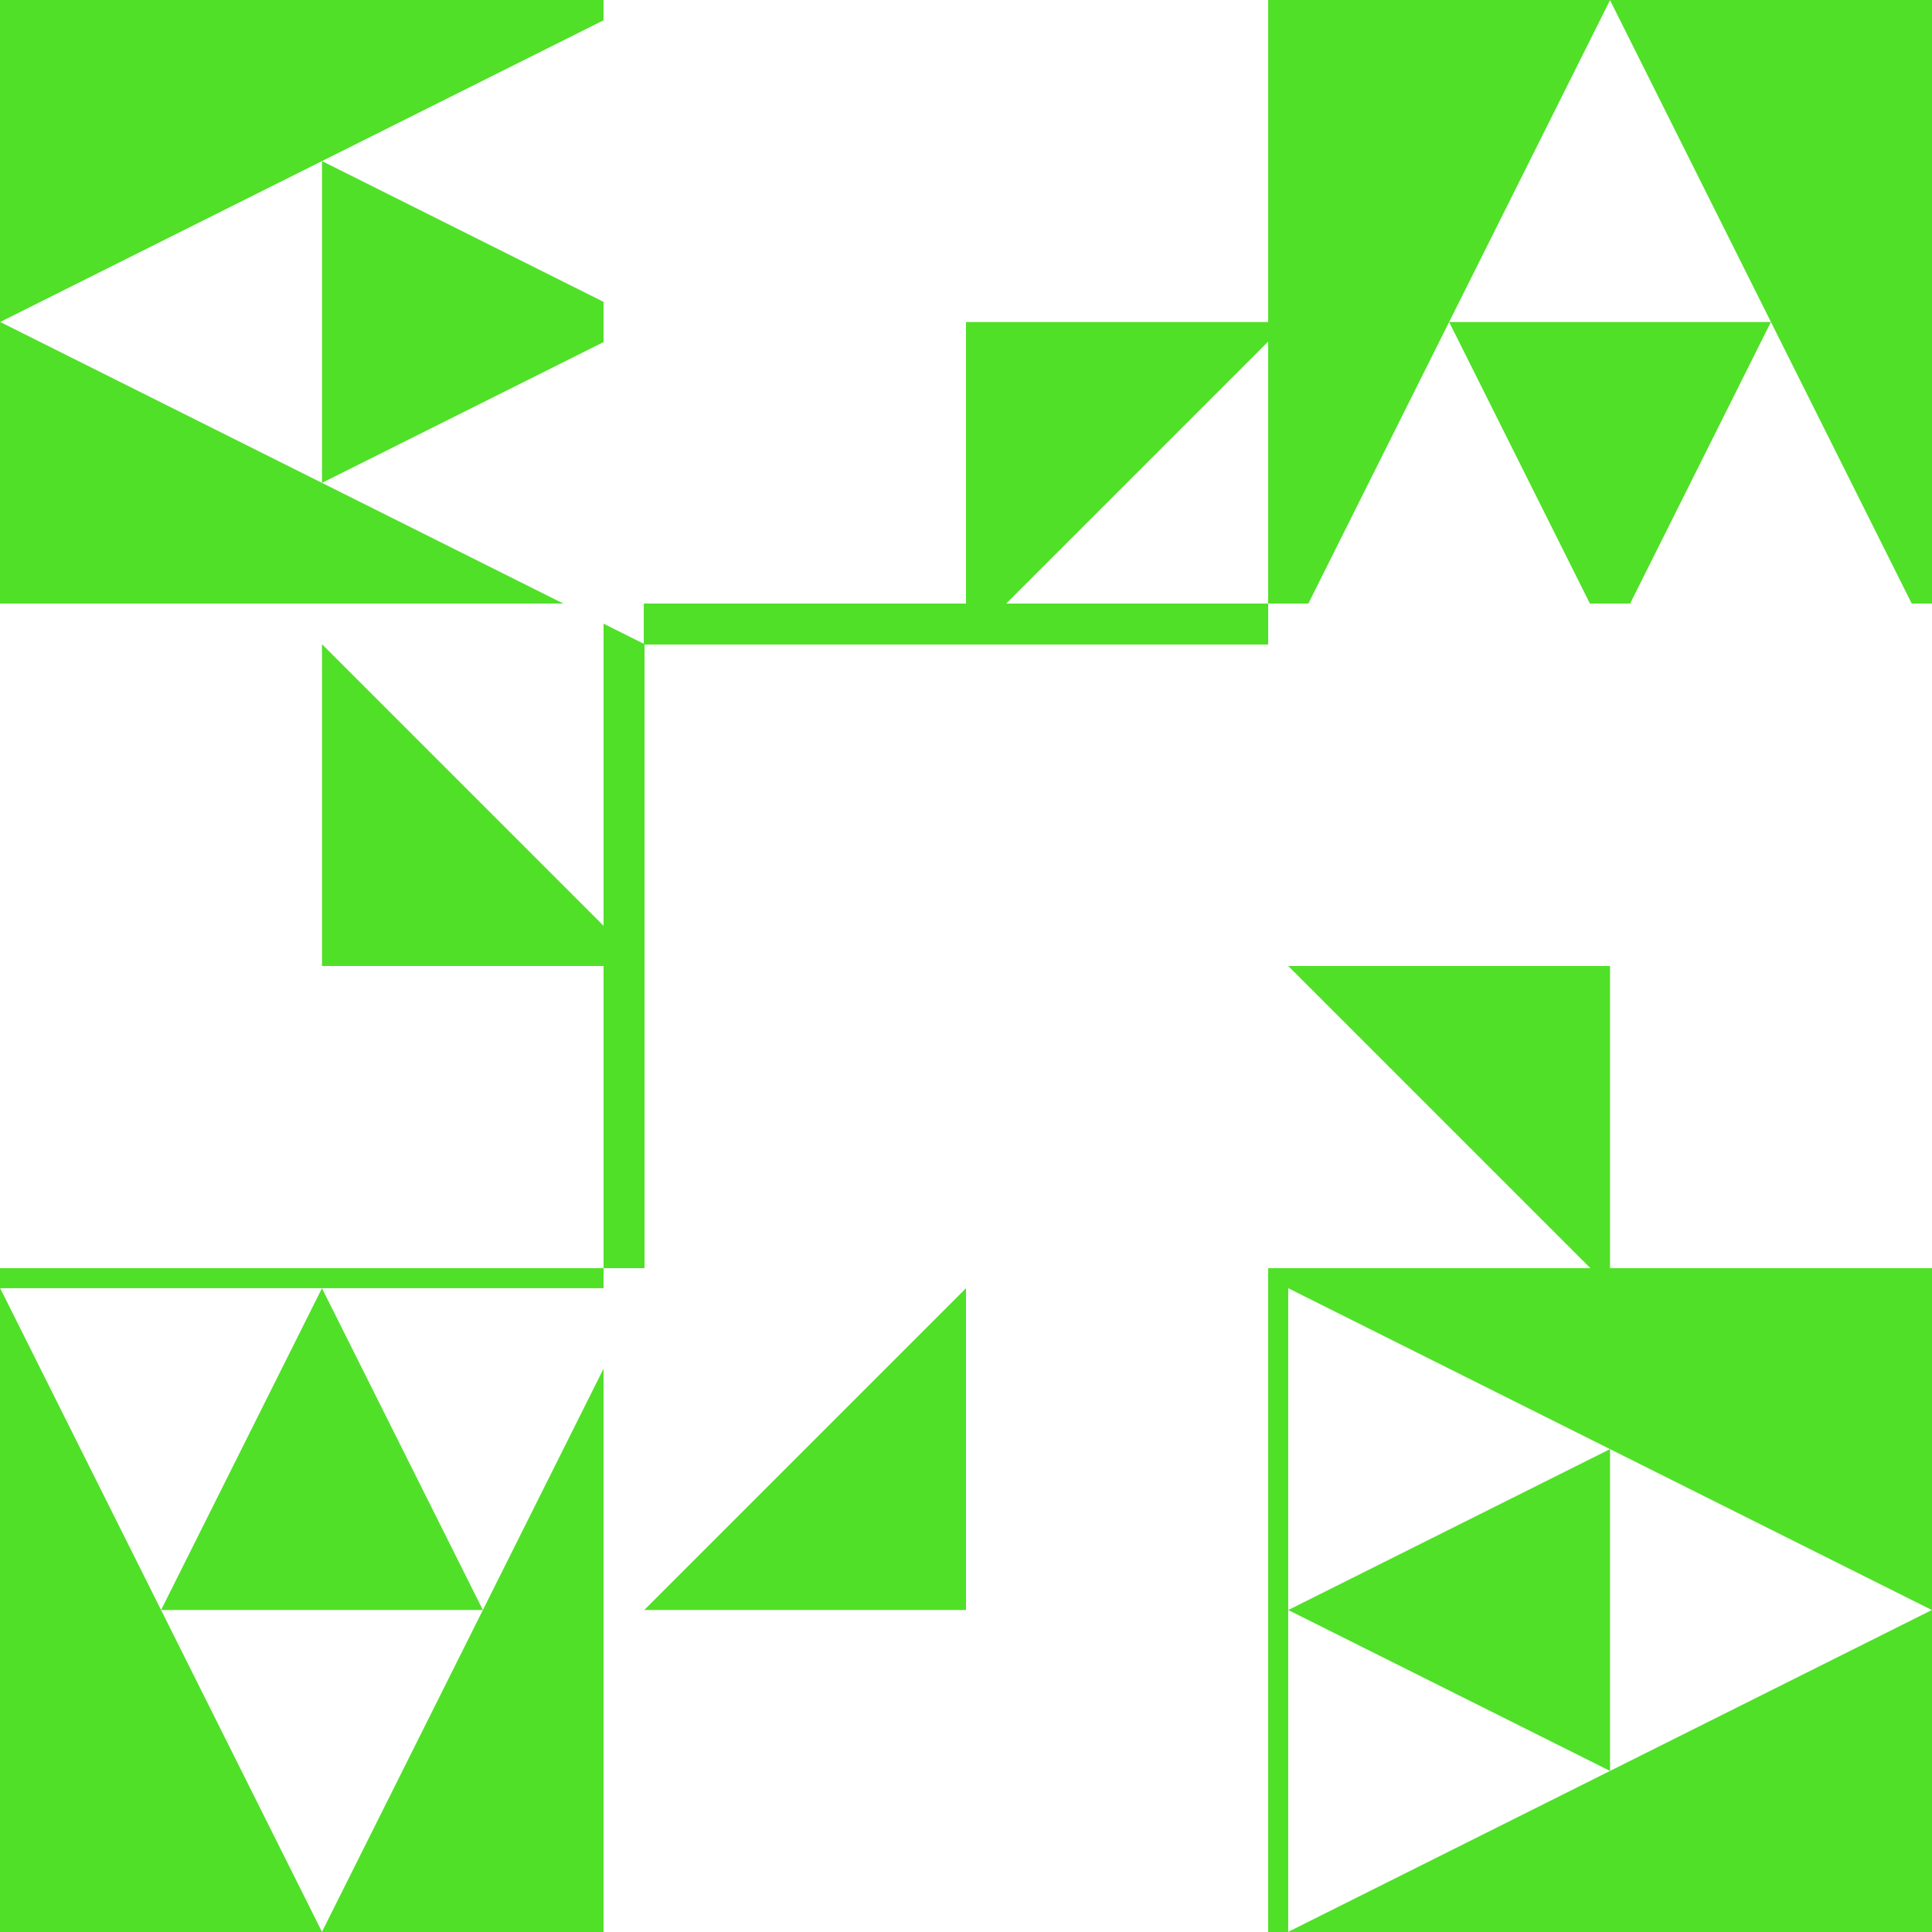
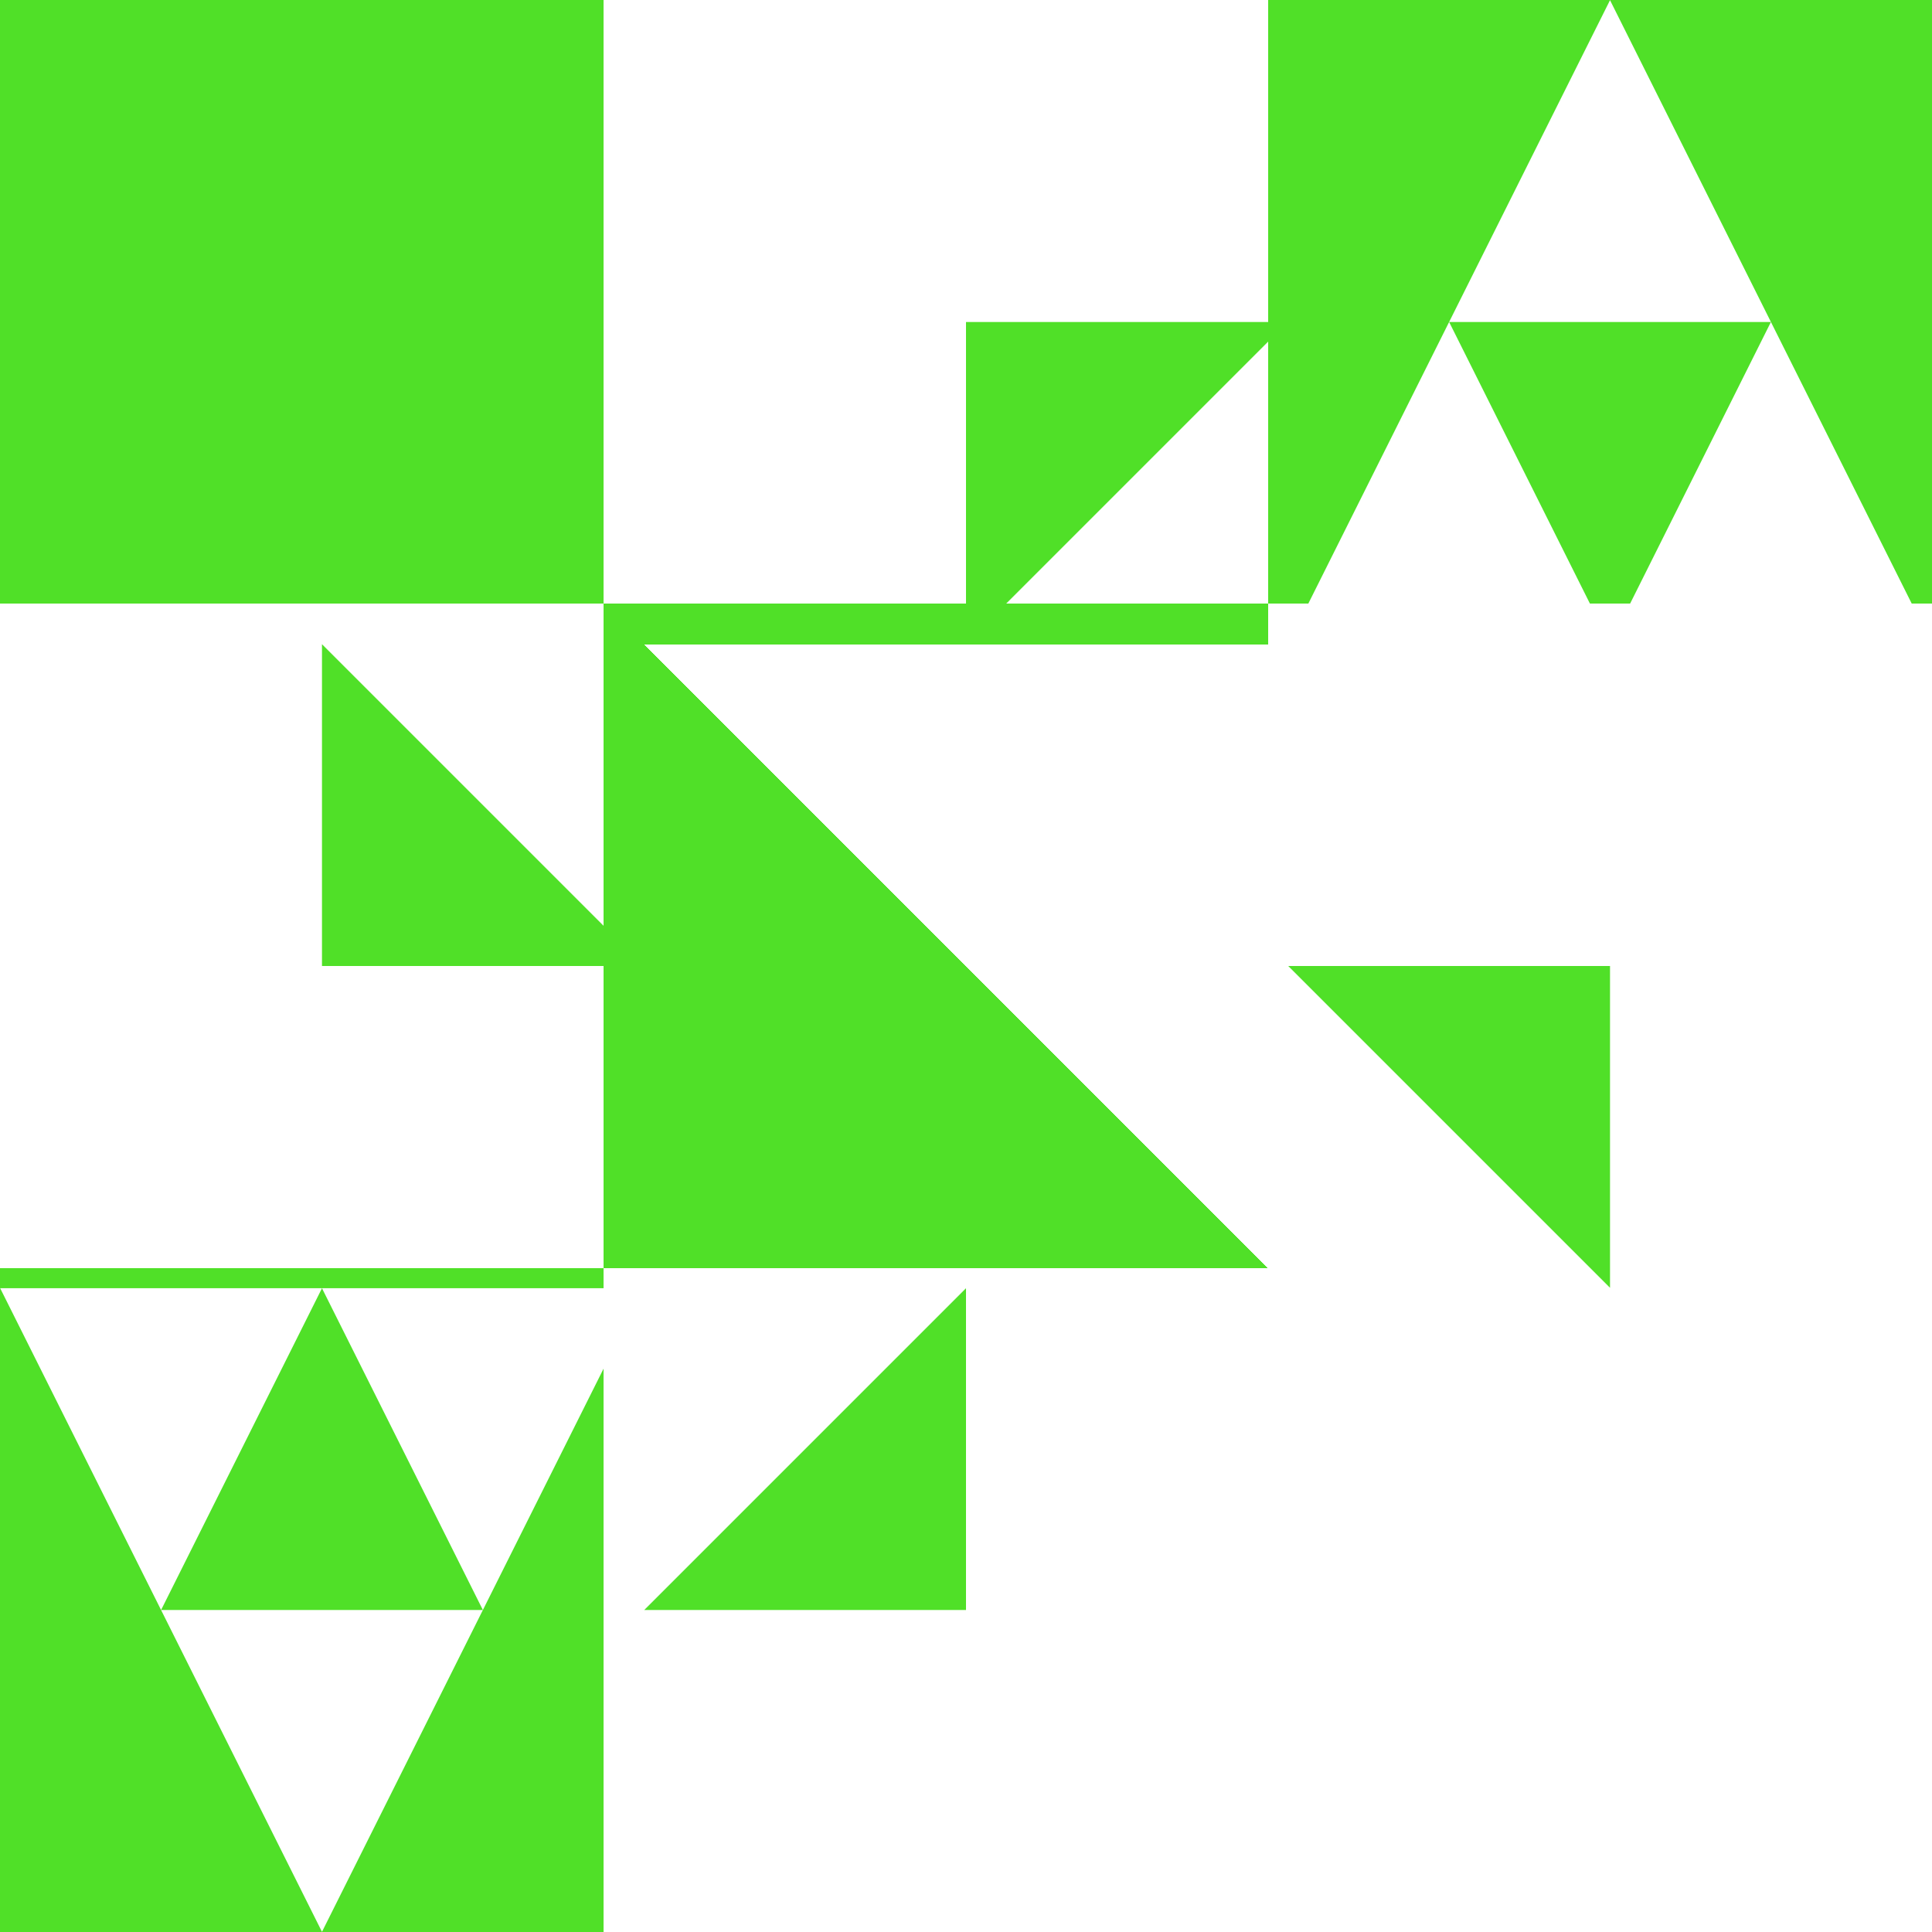
<svg xmlns="http://www.w3.org/2000/svg" version="1.1" viewBox="0 0 32 32" width="32" height="32">
  <rect x="0" y="0" width="32" height="32" fill="#ffffff" stroke="none" shape-rendering="crispEdges" />
  <path d="M10,10h11v11h-11v-11Z" fill="#50e028" stroke="none" shape-rendering="crispEdges" />
  <g transform="matrix(1.000 0.000 0.000 1.000 16.000 16.000)">
</g>
  <g transform="matrix(0.533 0.000 0.000 0.533 16.000 16.000)">
-     <path d="M-10,-10h20v20h-20Z" fill="#ffffff" stroke="none" shape-rendering="crispEdges" />
+     <path d="M-10,-10h20v20Z" fill="#ffffff" stroke="none" shape-rendering="crispEdges" />
  </g>
  <path d="M10,0h11v10h-11v-10Z" fill="#ffffff" stroke="none" shape-rendering="crispEdges" />
  <g transform="matrix(1.000 0.000 0.000 1.000 16.000 5.333)">
</g>
  <g transform="matrix(0.533 0.000 0.000 0.533 16.000 5.333)">
</g>
  <g transform="matrix(-0.533 0.000 0.000 -0.533 16.000 5.333)">
    <path d="M-10,0l10,-10v10Z" fill="#50e028" stroke="none" />
  </g>
  <path d="M21,10h11v11h-11v-11Z" fill="#ffffff" stroke="none" shape-rendering="crispEdges" />
  <g transform="matrix(1.000 0.000 0.000 1.000 26.667 16.000)">
</g>
  <g transform="matrix(0.533 0.000 0.000 0.533 26.667 16.000)">
</g>
  <g transform="matrix(-0.000 -0.533 0.533 0.000 26.667 16.000)">
    <path d="M-10,0l10,-10v10Z" fill="#50e028" stroke="none" />
  </g>
  <path d="M10,21h11v11h-11v-11Z" fill="#ffffff" stroke="none" shape-rendering="crispEdges" />
  <g transform="matrix(1.000 0.000 0.000 1.000 16.000 26.667)">
</g>
  <g transform="matrix(0.533 0.000 0.000 0.533 16.000 26.667)">
    <path d="M-10,0l10,-10v10Z" fill="#50e028" stroke="none" />
  </g>
  <path d="M0,10h10v11h-10v-11Z" fill="#ffffff" stroke="none" shape-rendering="crispEdges" />
  <g transform="matrix(1.000 0.000 0.000 1.000 5.333 16.000)">
</g>
  <g transform="matrix(0.533 0.000 0.000 0.533 5.333 16.000)">
</g>
  <g transform="matrix(0.000 0.533 -0.533 -0.000 5.333 16.000)">
    <path d="M-10,0l10,-10v10Z" fill="#50e028" stroke="none" />
  </g>
  <path d="M0,0h10v10h-10v-10Z" fill="#50e028" stroke="none" shape-rendering="crispEdges" />
  <g transform="matrix(1.000 0.000 0.000 1.000 5.333 5.333)">
</g>
  <g transform="matrix(0.533 0.000 0.000 0.533 5.333 5.333)">
</g>
  <g transform="matrix(-0.000 -0.533 0.533 0.000 5.333 5.333)">
-     <path d="M0,-10l10,20h-10l5,-10h-10l5,10h-10Z" fill="#ffffff" stroke="none" />
-   </g>
+     </g>
  <path d="M21,0h11v10h-11v-10Z" fill="#50e028" stroke="none" shape-rendering="crispEdges" />
  <g transform="matrix(1.000 0.000 0.000 1.000 26.667 5.333)">
</g>
  <g transform="matrix(0.533 0.000 0.000 0.533 26.667 5.333)">
    <path d="M0,-10l10,20h-10l5,-10h-10l5,10h-10Z" fill="#ffffff" stroke="none" />
  </g>
-   <path d="M21,21h11v11h-11v-11Z" fill="#50e028" stroke="none" shape-rendering="crispEdges" />
  <g transform="matrix(1.000 0.000 0.000 1.000 26.667 26.667)">
</g>
  <g transform="matrix(0.533 0.000 0.000 0.533 26.667 26.667)">
</g>
  <g transform="matrix(0.000 0.533 -0.533 -0.000 26.667 26.667)">
    <path d="M0,-10l10,20h-10l5,-10h-10l5,10h-10Z" fill="#ffffff" stroke="none" />
  </g>
  <path d="M0,21h10v11h-10v-11Z" fill="#50e028" stroke="none" shape-rendering="crispEdges" />
  <g transform="matrix(1.000 0.000 0.000 1.000 5.333 26.667)">
</g>
  <g transform="matrix(0.533 0.000 0.000 0.533 5.333 26.667)">
</g>
  <g transform="matrix(-0.533 0.000 0.000 -0.533 5.333 26.667)">
    <path d="M0,-10l10,20h-10l5,-10h-10l5,10h-10Z" fill="#ffffff" stroke="none" />
  </g>
</svg>